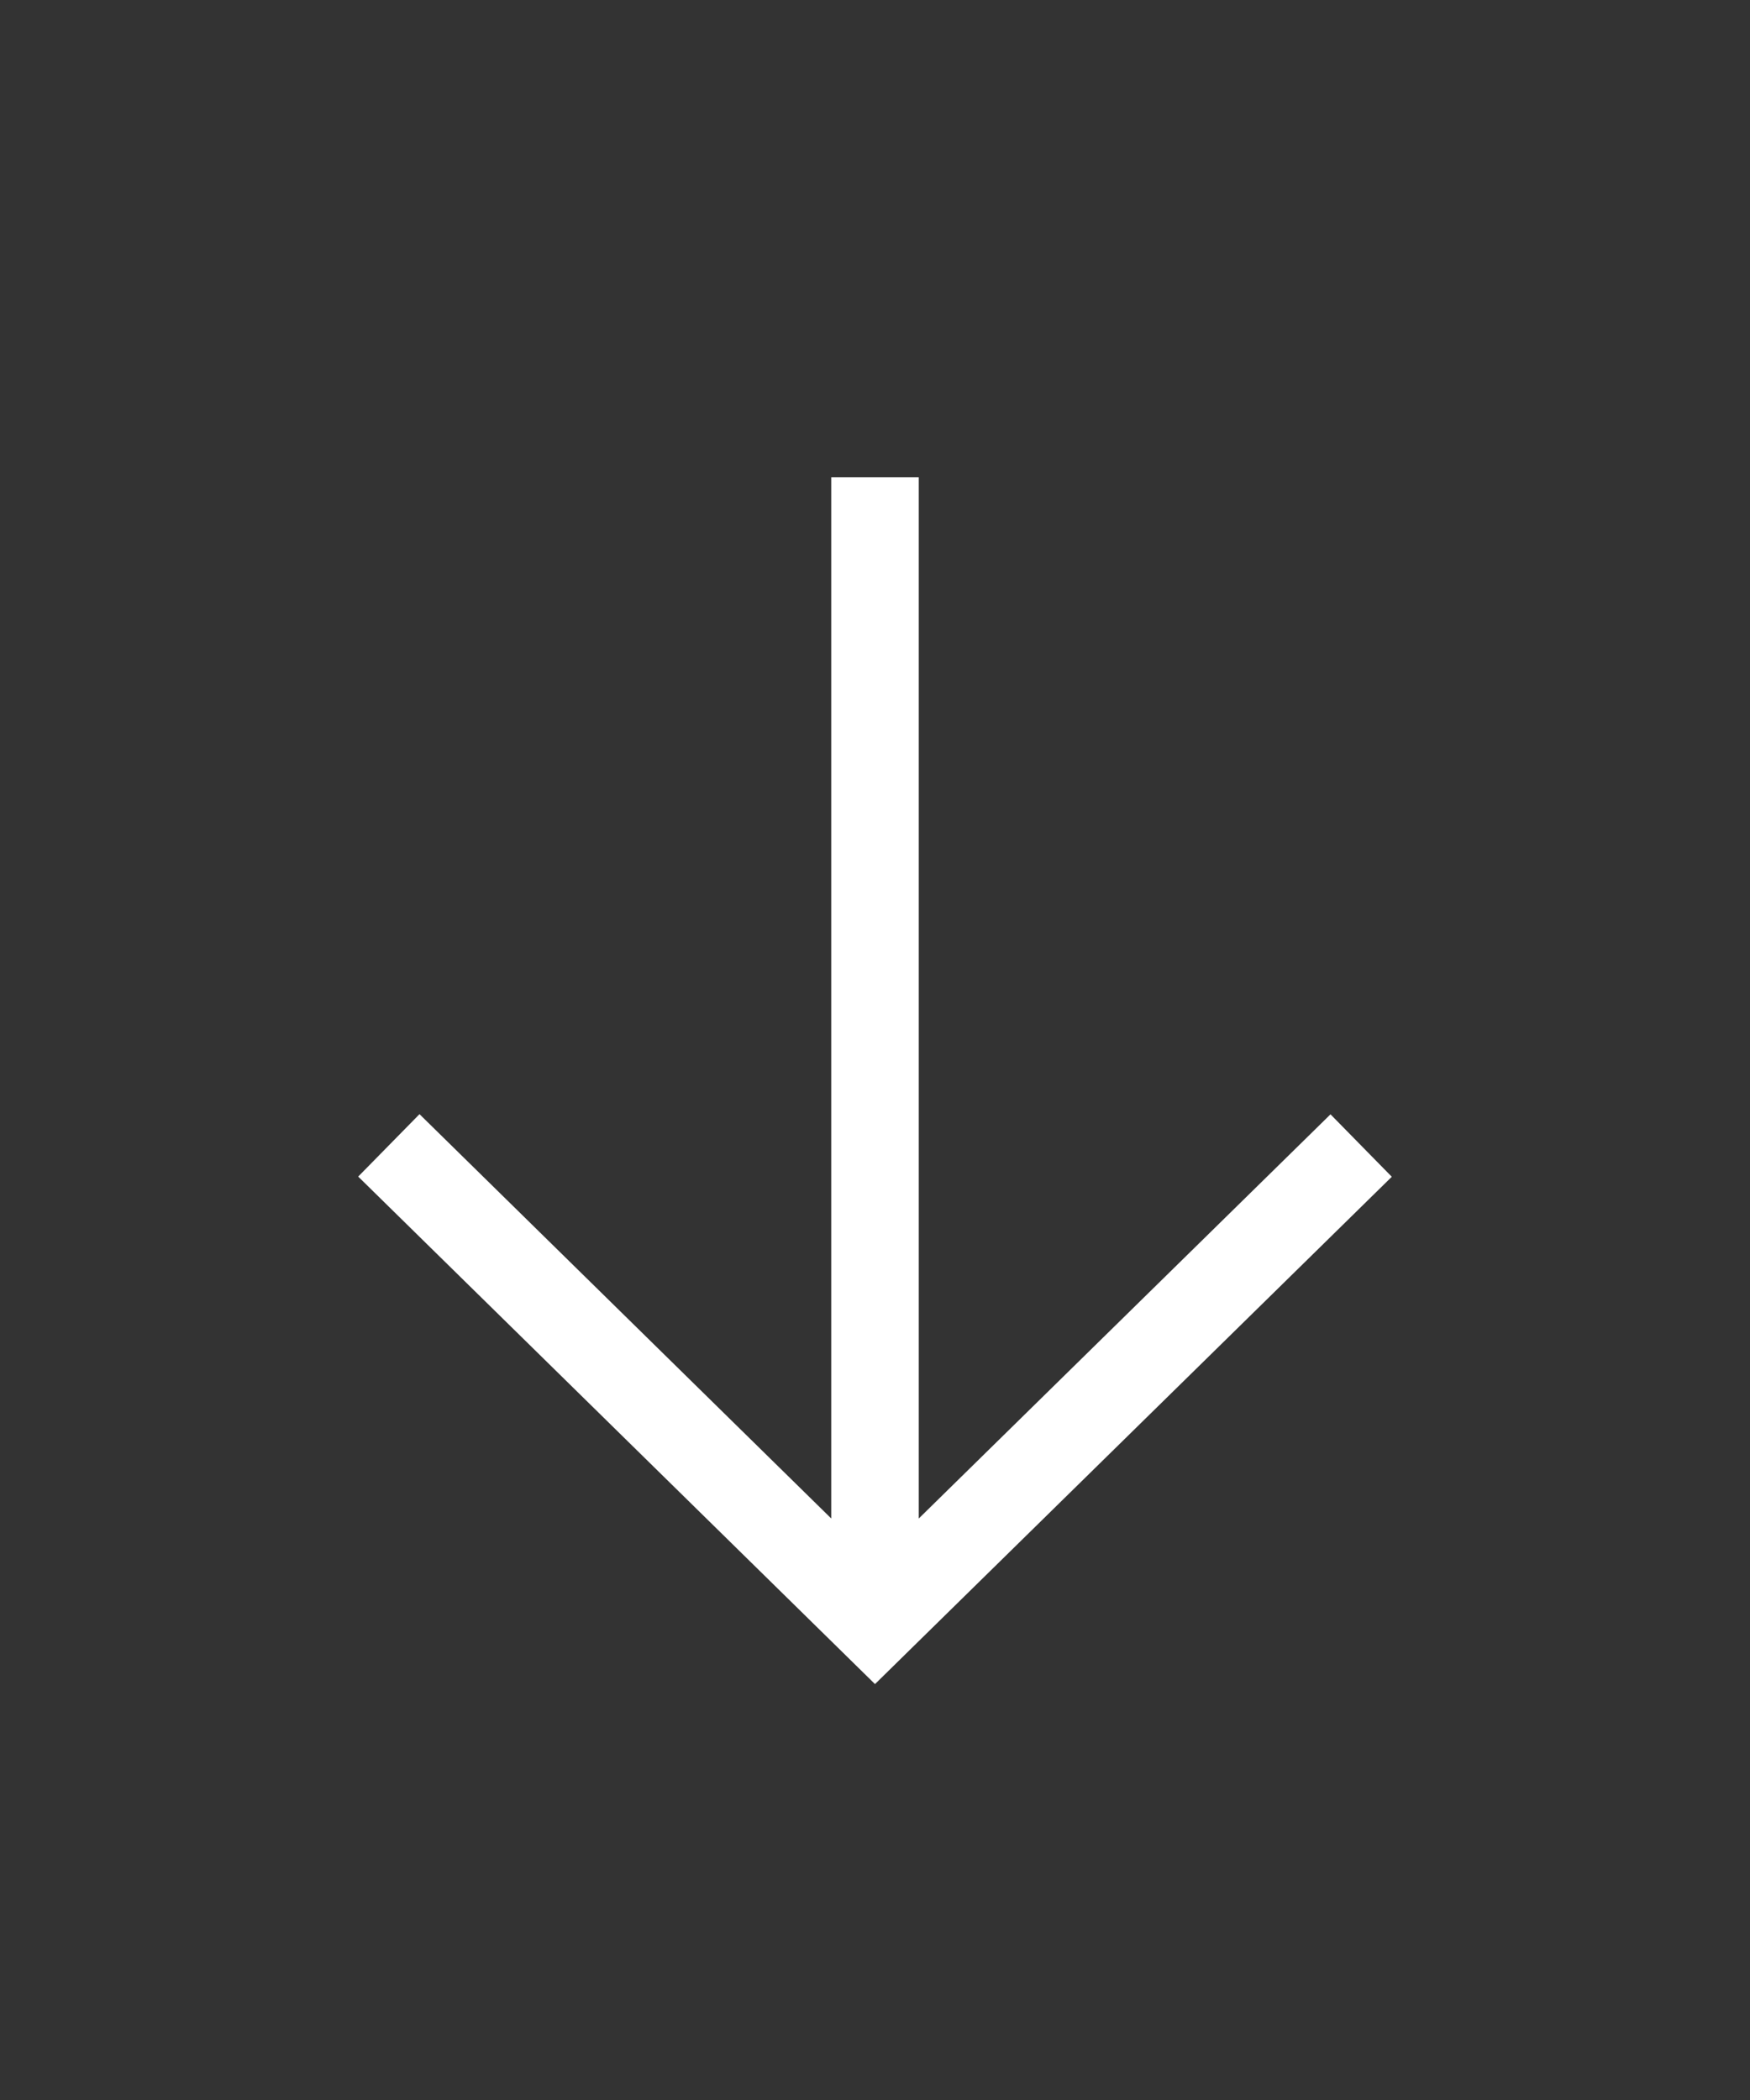
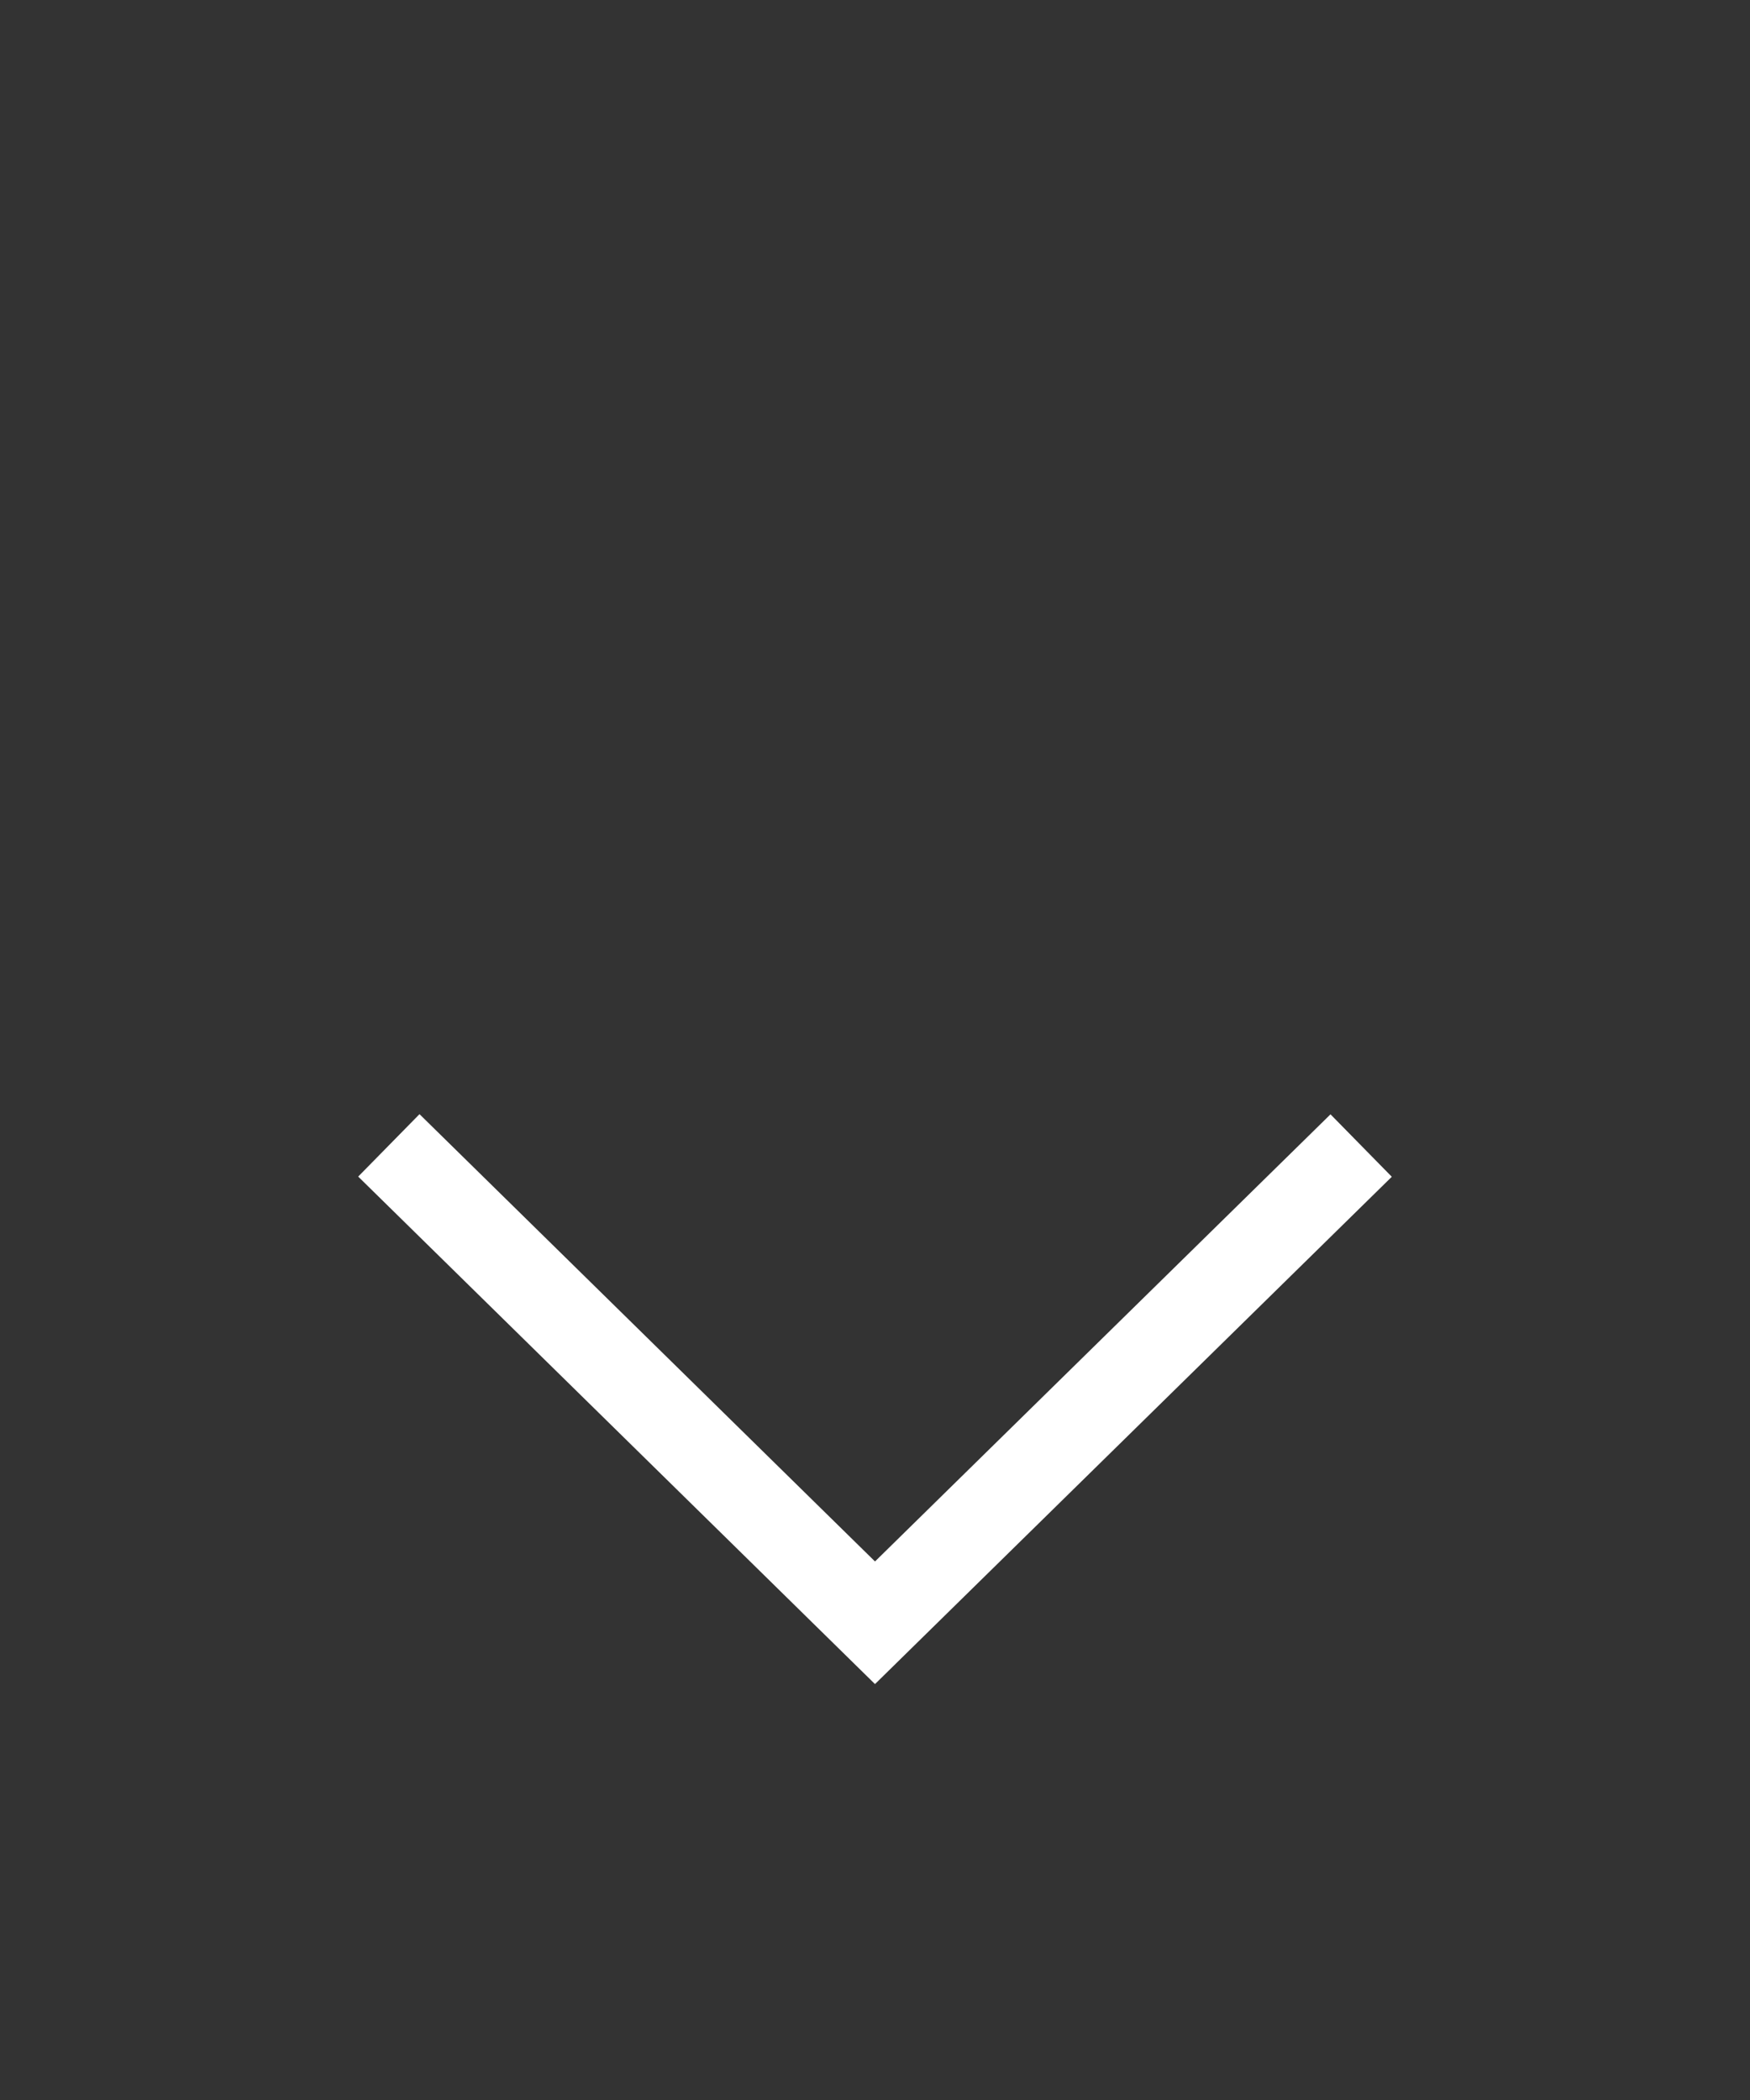
<svg xmlns="http://www.w3.org/2000/svg" width="20" height="24" viewBox="0 0 20 24" fill="none">
  <rect x="0" y="0" width="20" height="24" fill="#333333" stroke="none" />
-   <path d="M10 18.546V5.455M4.444 13.09L10 18.546l5.556-5.454" stroke="#FFF" />
+   <path d="M10 18.546M4.444 13.09L10 18.546l5.556-5.454" stroke="#FFF" />
</svg>